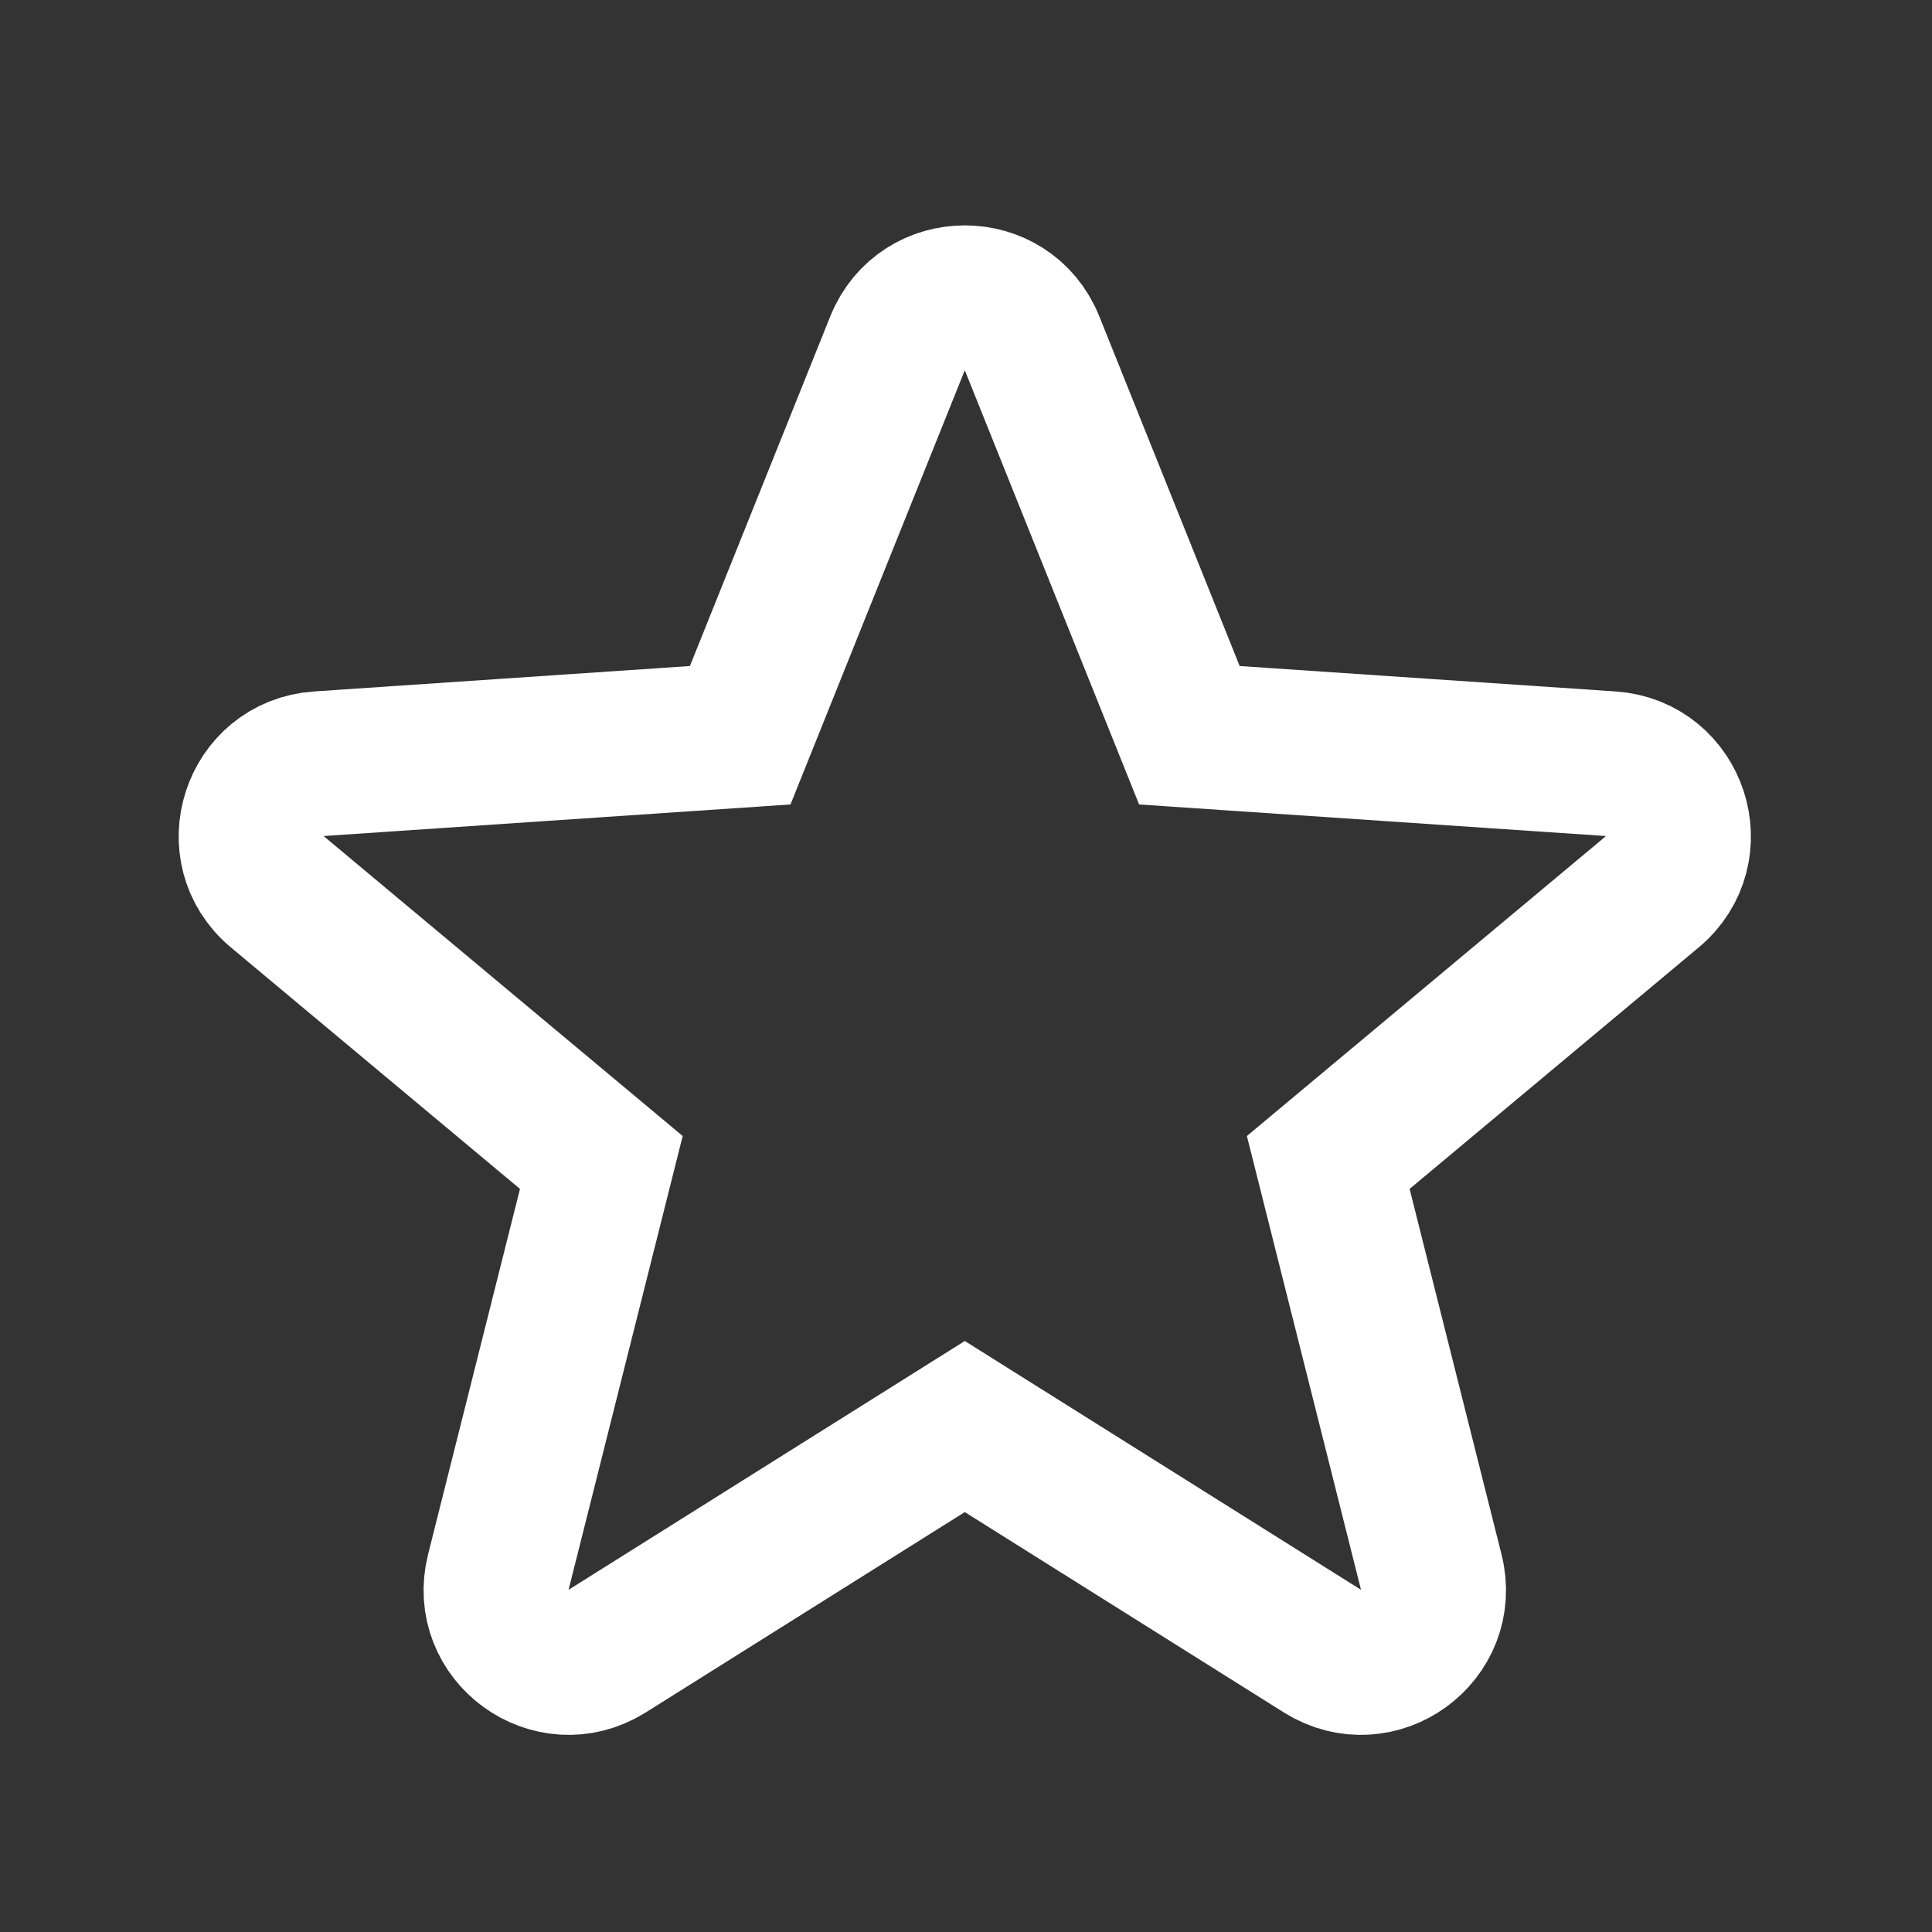
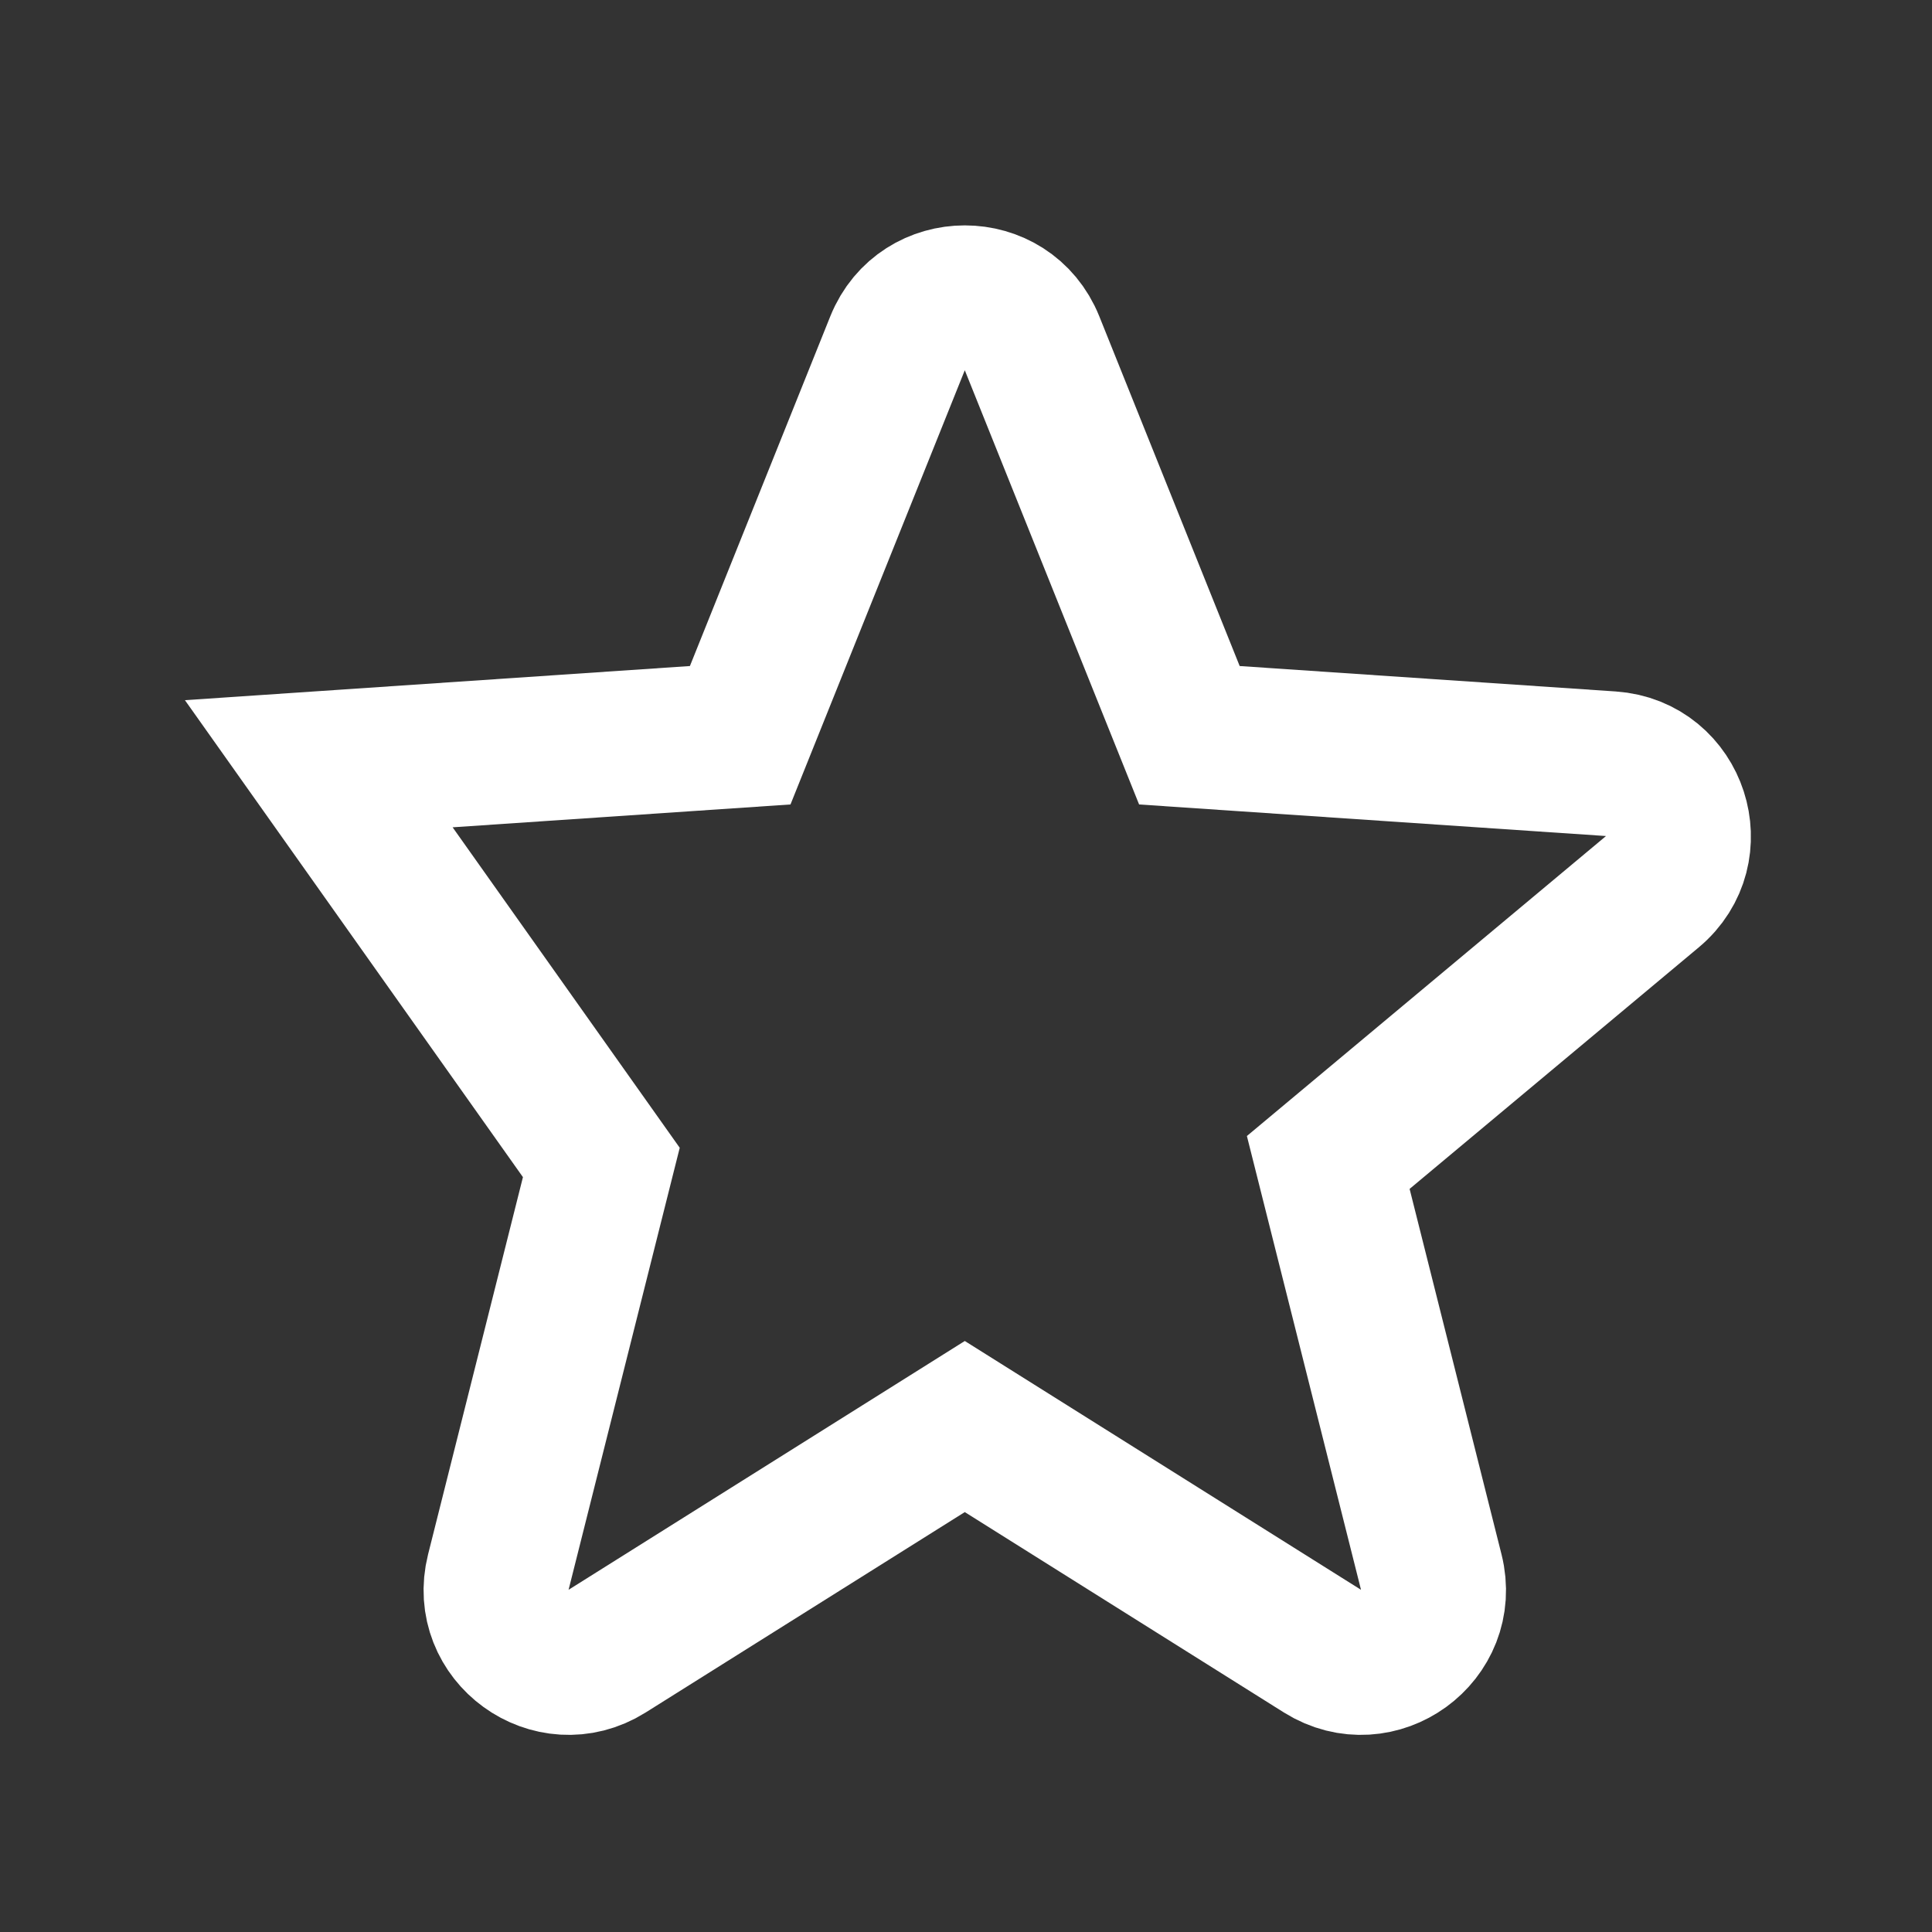
<svg xmlns="http://www.w3.org/2000/svg" width="16" height="16" viewBox="0 0 16 16" fill="none">
  <rect x="0" y="0" width="16" height="16" fill="#333333" stroke="none" />
-   <path d="M8.547 2.843C8.345 2.341 7.635 2.341 7.433 2.843L6.13 6.089L2.64 6.325C2.1 6.362 1.881 7.038 2.296 7.385L4.98 9.627L4.127 13.019C3.995 13.544 4.57 13.961 5.028 13.674L7.99 11.814L10.952 13.674C11.411 13.961 11.985 13.544 11.853 13.019L11 9.627L13.684 7.385C14.099 7.038 13.88 6.362 13.34 6.325L9.85 6.089L8.547 2.843Z" stroke="white" stroke-width="1.2" />
+   <path d="M8.547 2.843C8.345 2.341 7.635 2.341 7.433 2.843L6.13 6.089L2.64 6.325L4.98 9.627L4.127 13.019C3.995 13.544 4.57 13.961 5.028 13.674L7.99 11.814L10.952 13.674C11.411 13.961 11.985 13.544 11.853 13.019L11 9.627L13.684 7.385C14.099 7.038 13.88 6.362 13.34 6.325L9.85 6.089L8.547 2.843Z" stroke="white" stroke-width="1.2" />
</svg>